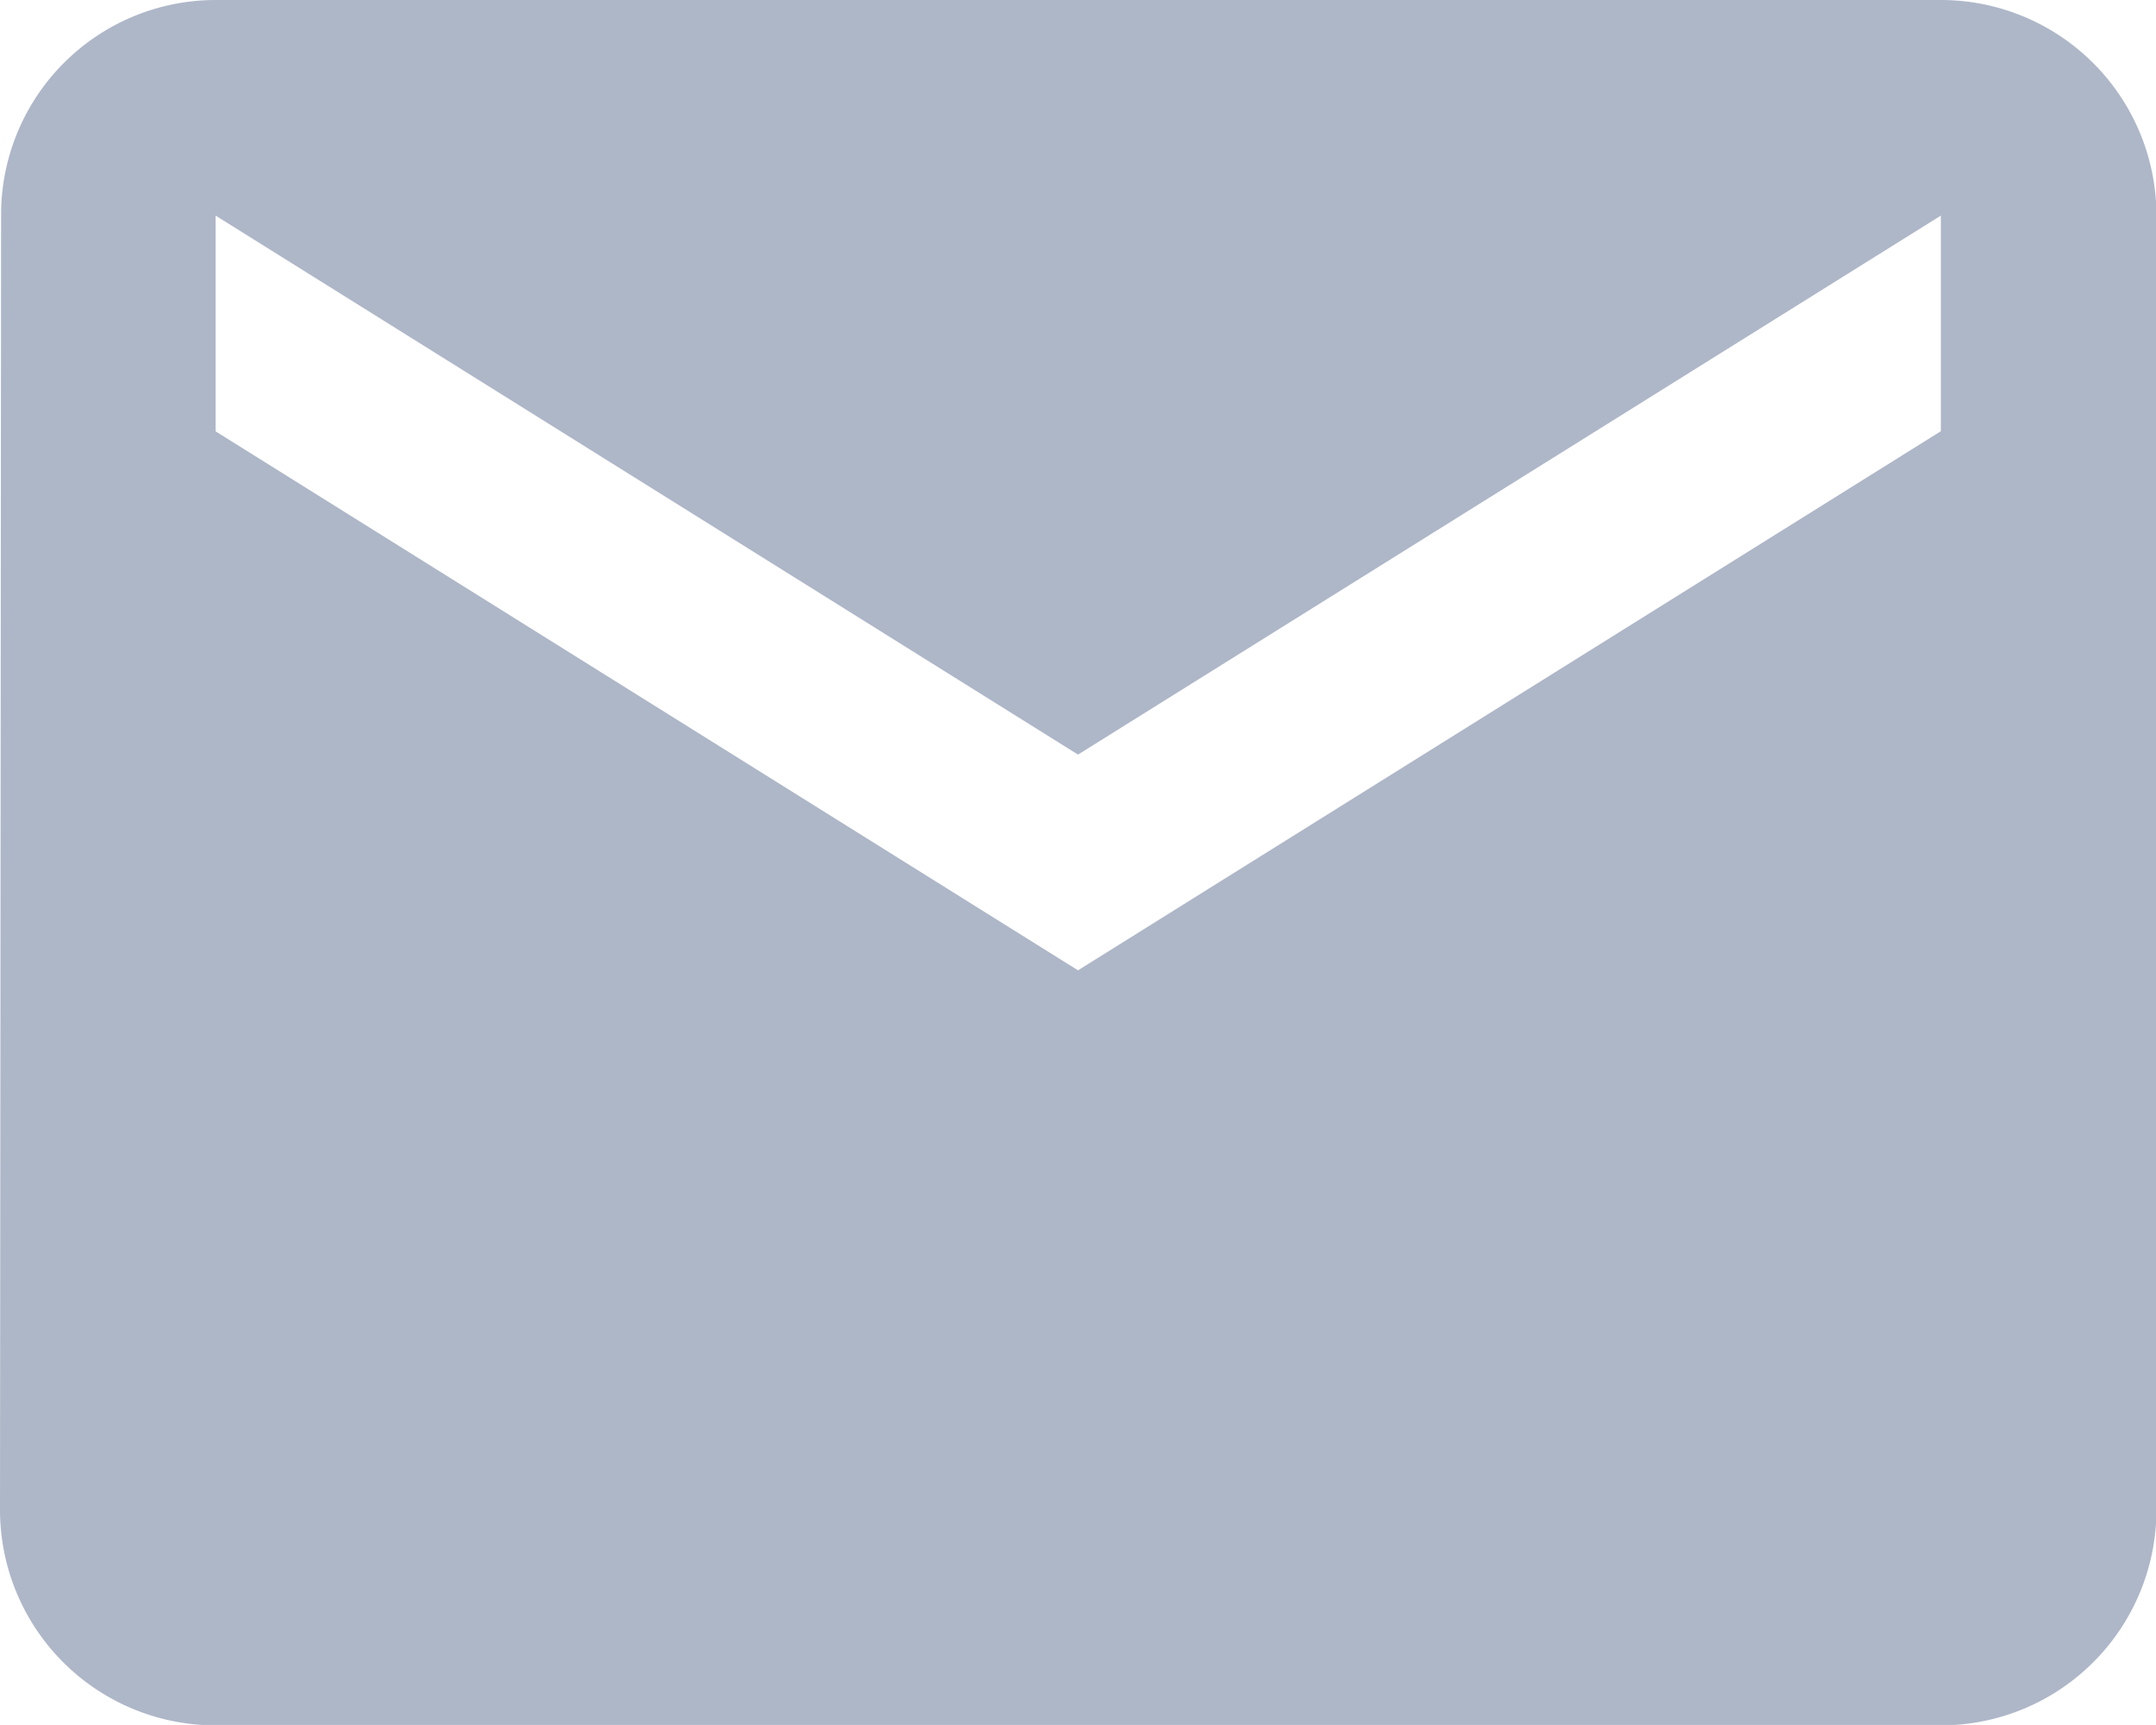
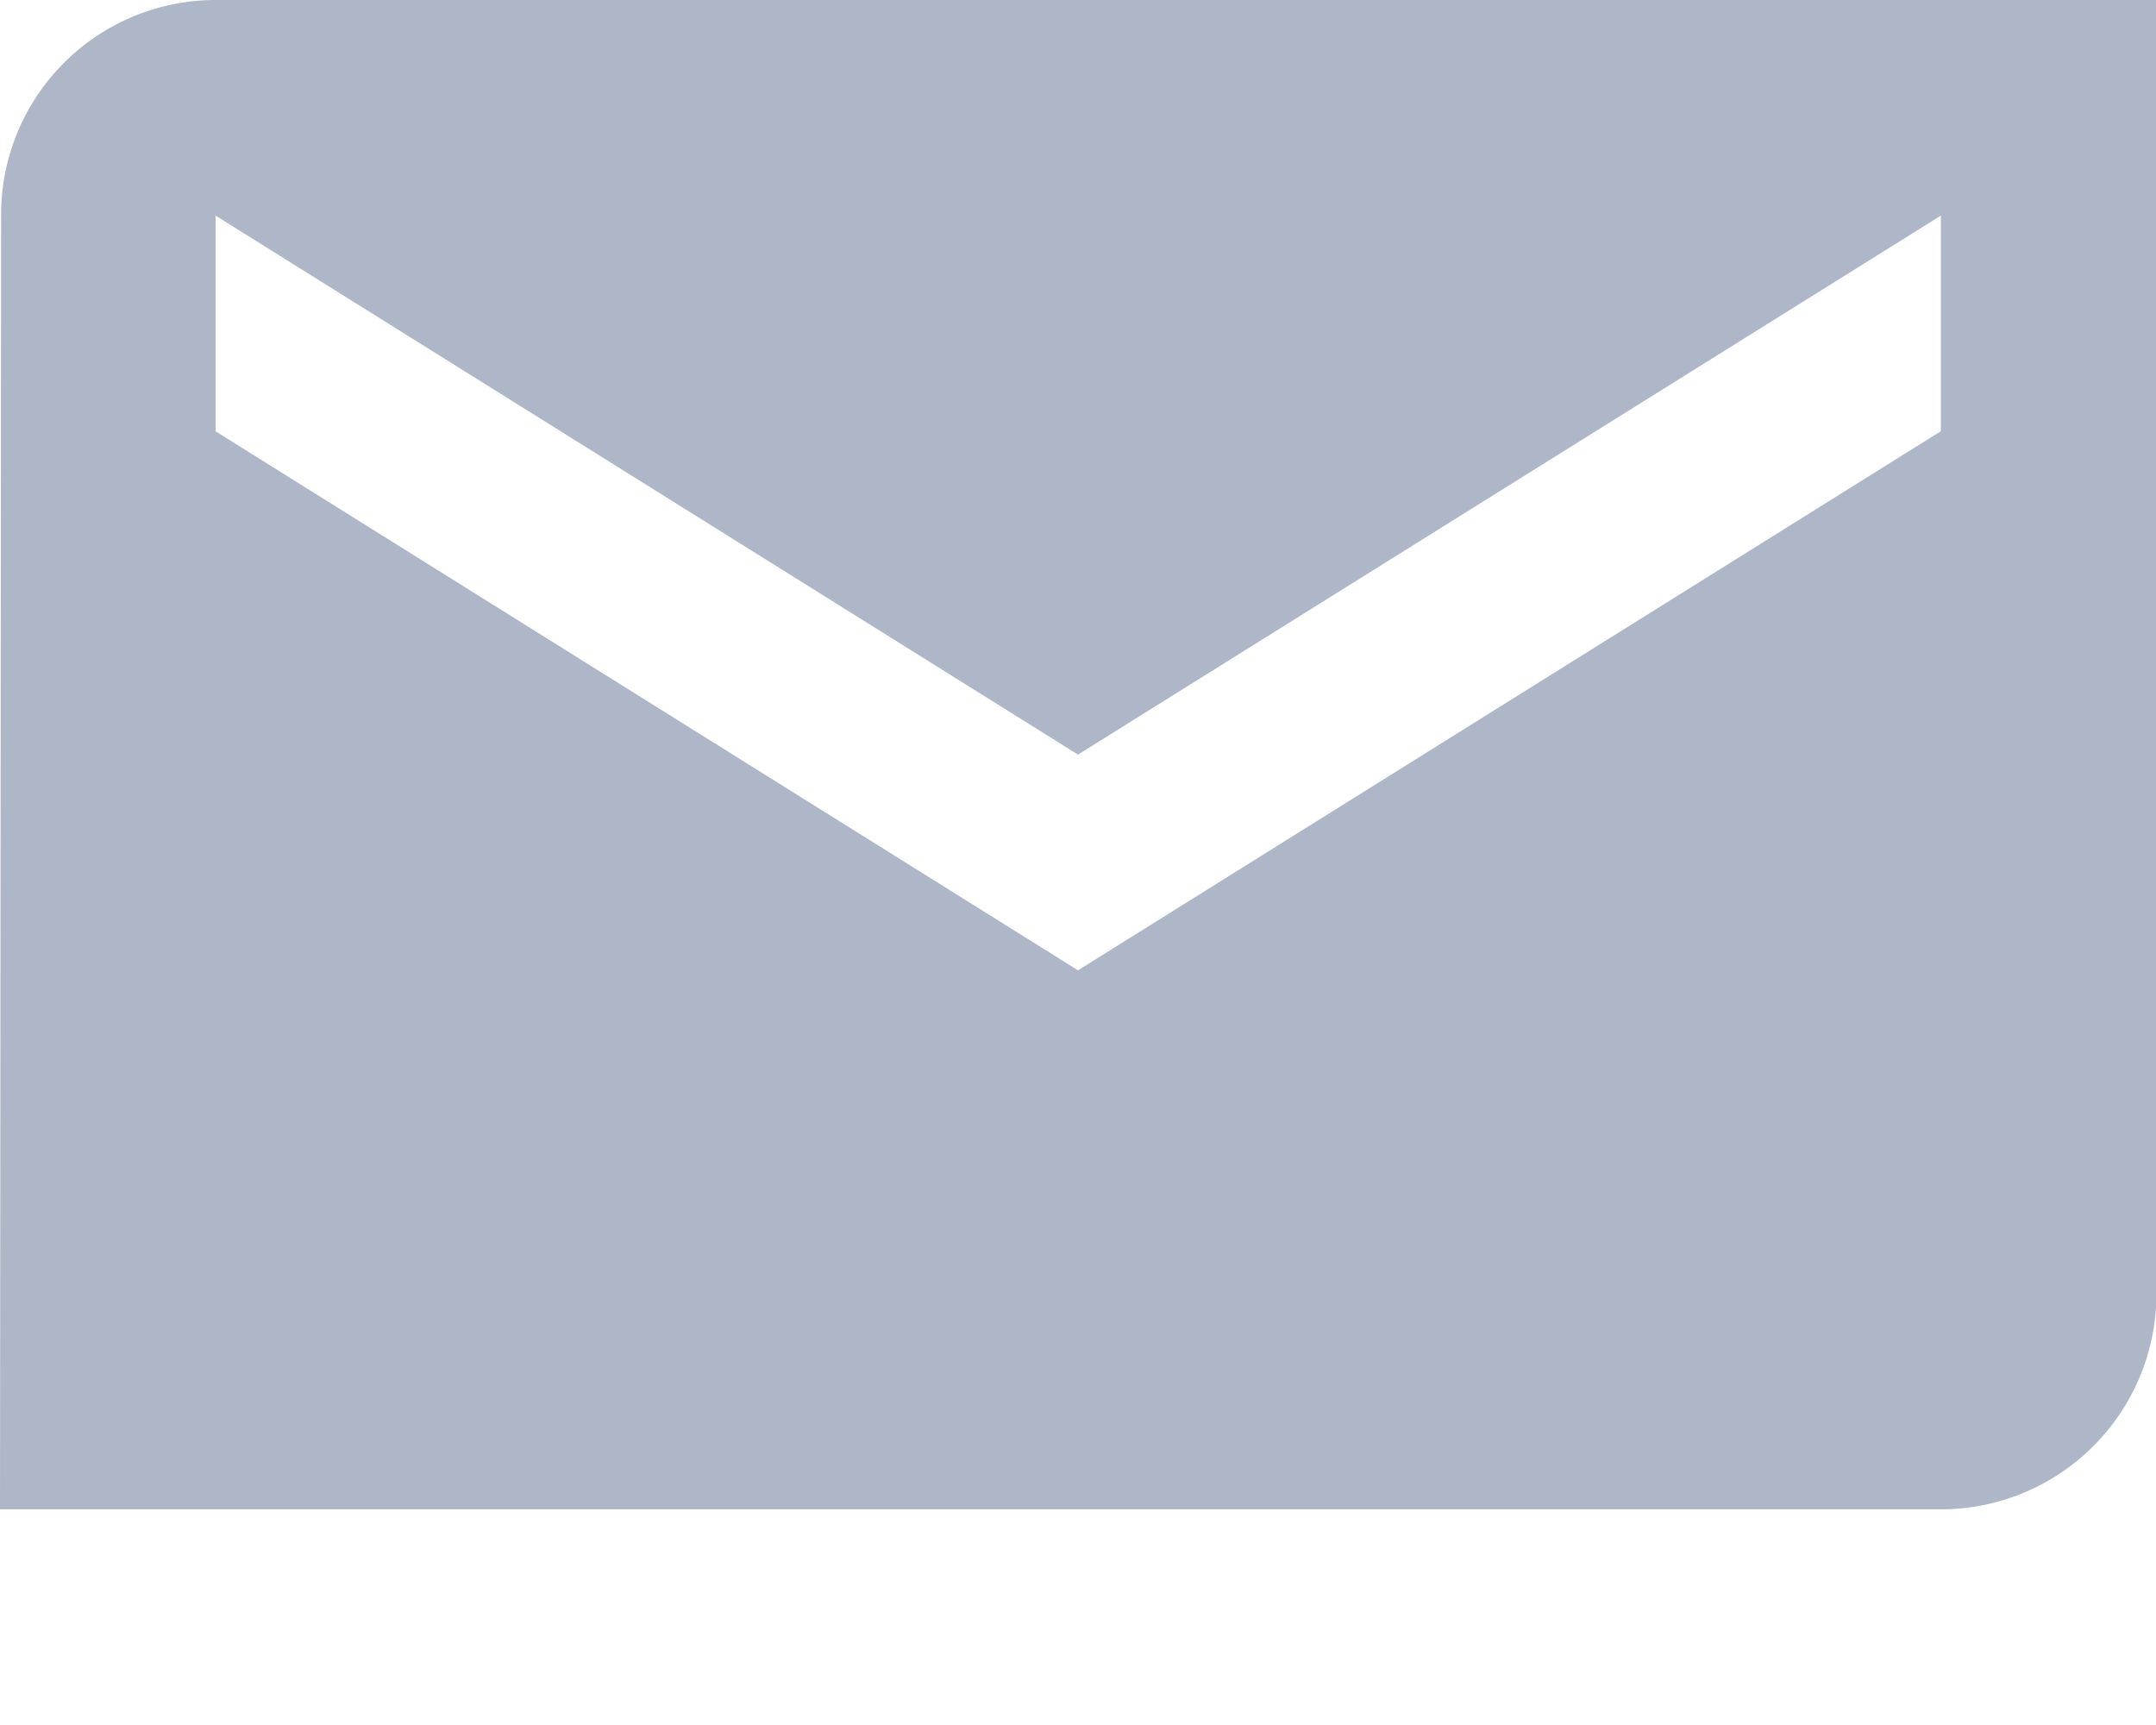
<svg xmlns="http://www.w3.org/2000/svg" width="19.662" height="15.729" viewBox="0 0 19.662 15.729">
  <g id="icon-advice" transform="translate(0 -42.667)">
    <g id="Group_278" data-name="Group 278" transform="translate(0 42.667)">
-       <path id="Path_154" data-name="Path 154" d="M17.7,42.667H1.966A1.957,1.957,0,0,0,.01,44.633L0,56.43A1.966,1.966,0,0,0,1.966,58.4H17.7a1.966,1.966,0,0,0,1.966-1.966v-11.8A1.966,1.966,0,0,0,17.7,42.667Zm0,3.932L9.831,51.515,1.966,46.6V44.633l7.865,4.915L17.7,44.633Z" transform="translate(0 -42.667)" fill="#aeb7c8" />
+       <path id="Path_154" data-name="Path 154" d="M17.7,42.667H1.966A1.957,1.957,0,0,0,.01,44.633L0,56.43H17.7a1.966,1.966,0,0,0,1.966-1.966v-11.8A1.966,1.966,0,0,0,17.7,42.667Zm0,3.932L9.831,51.515,1.966,46.6V44.633l7.865,4.915L17.7,44.633Z" transform="translate(0 -42.667)" fill="#aeb7c8" />
    </g>
  </g>
</svg>